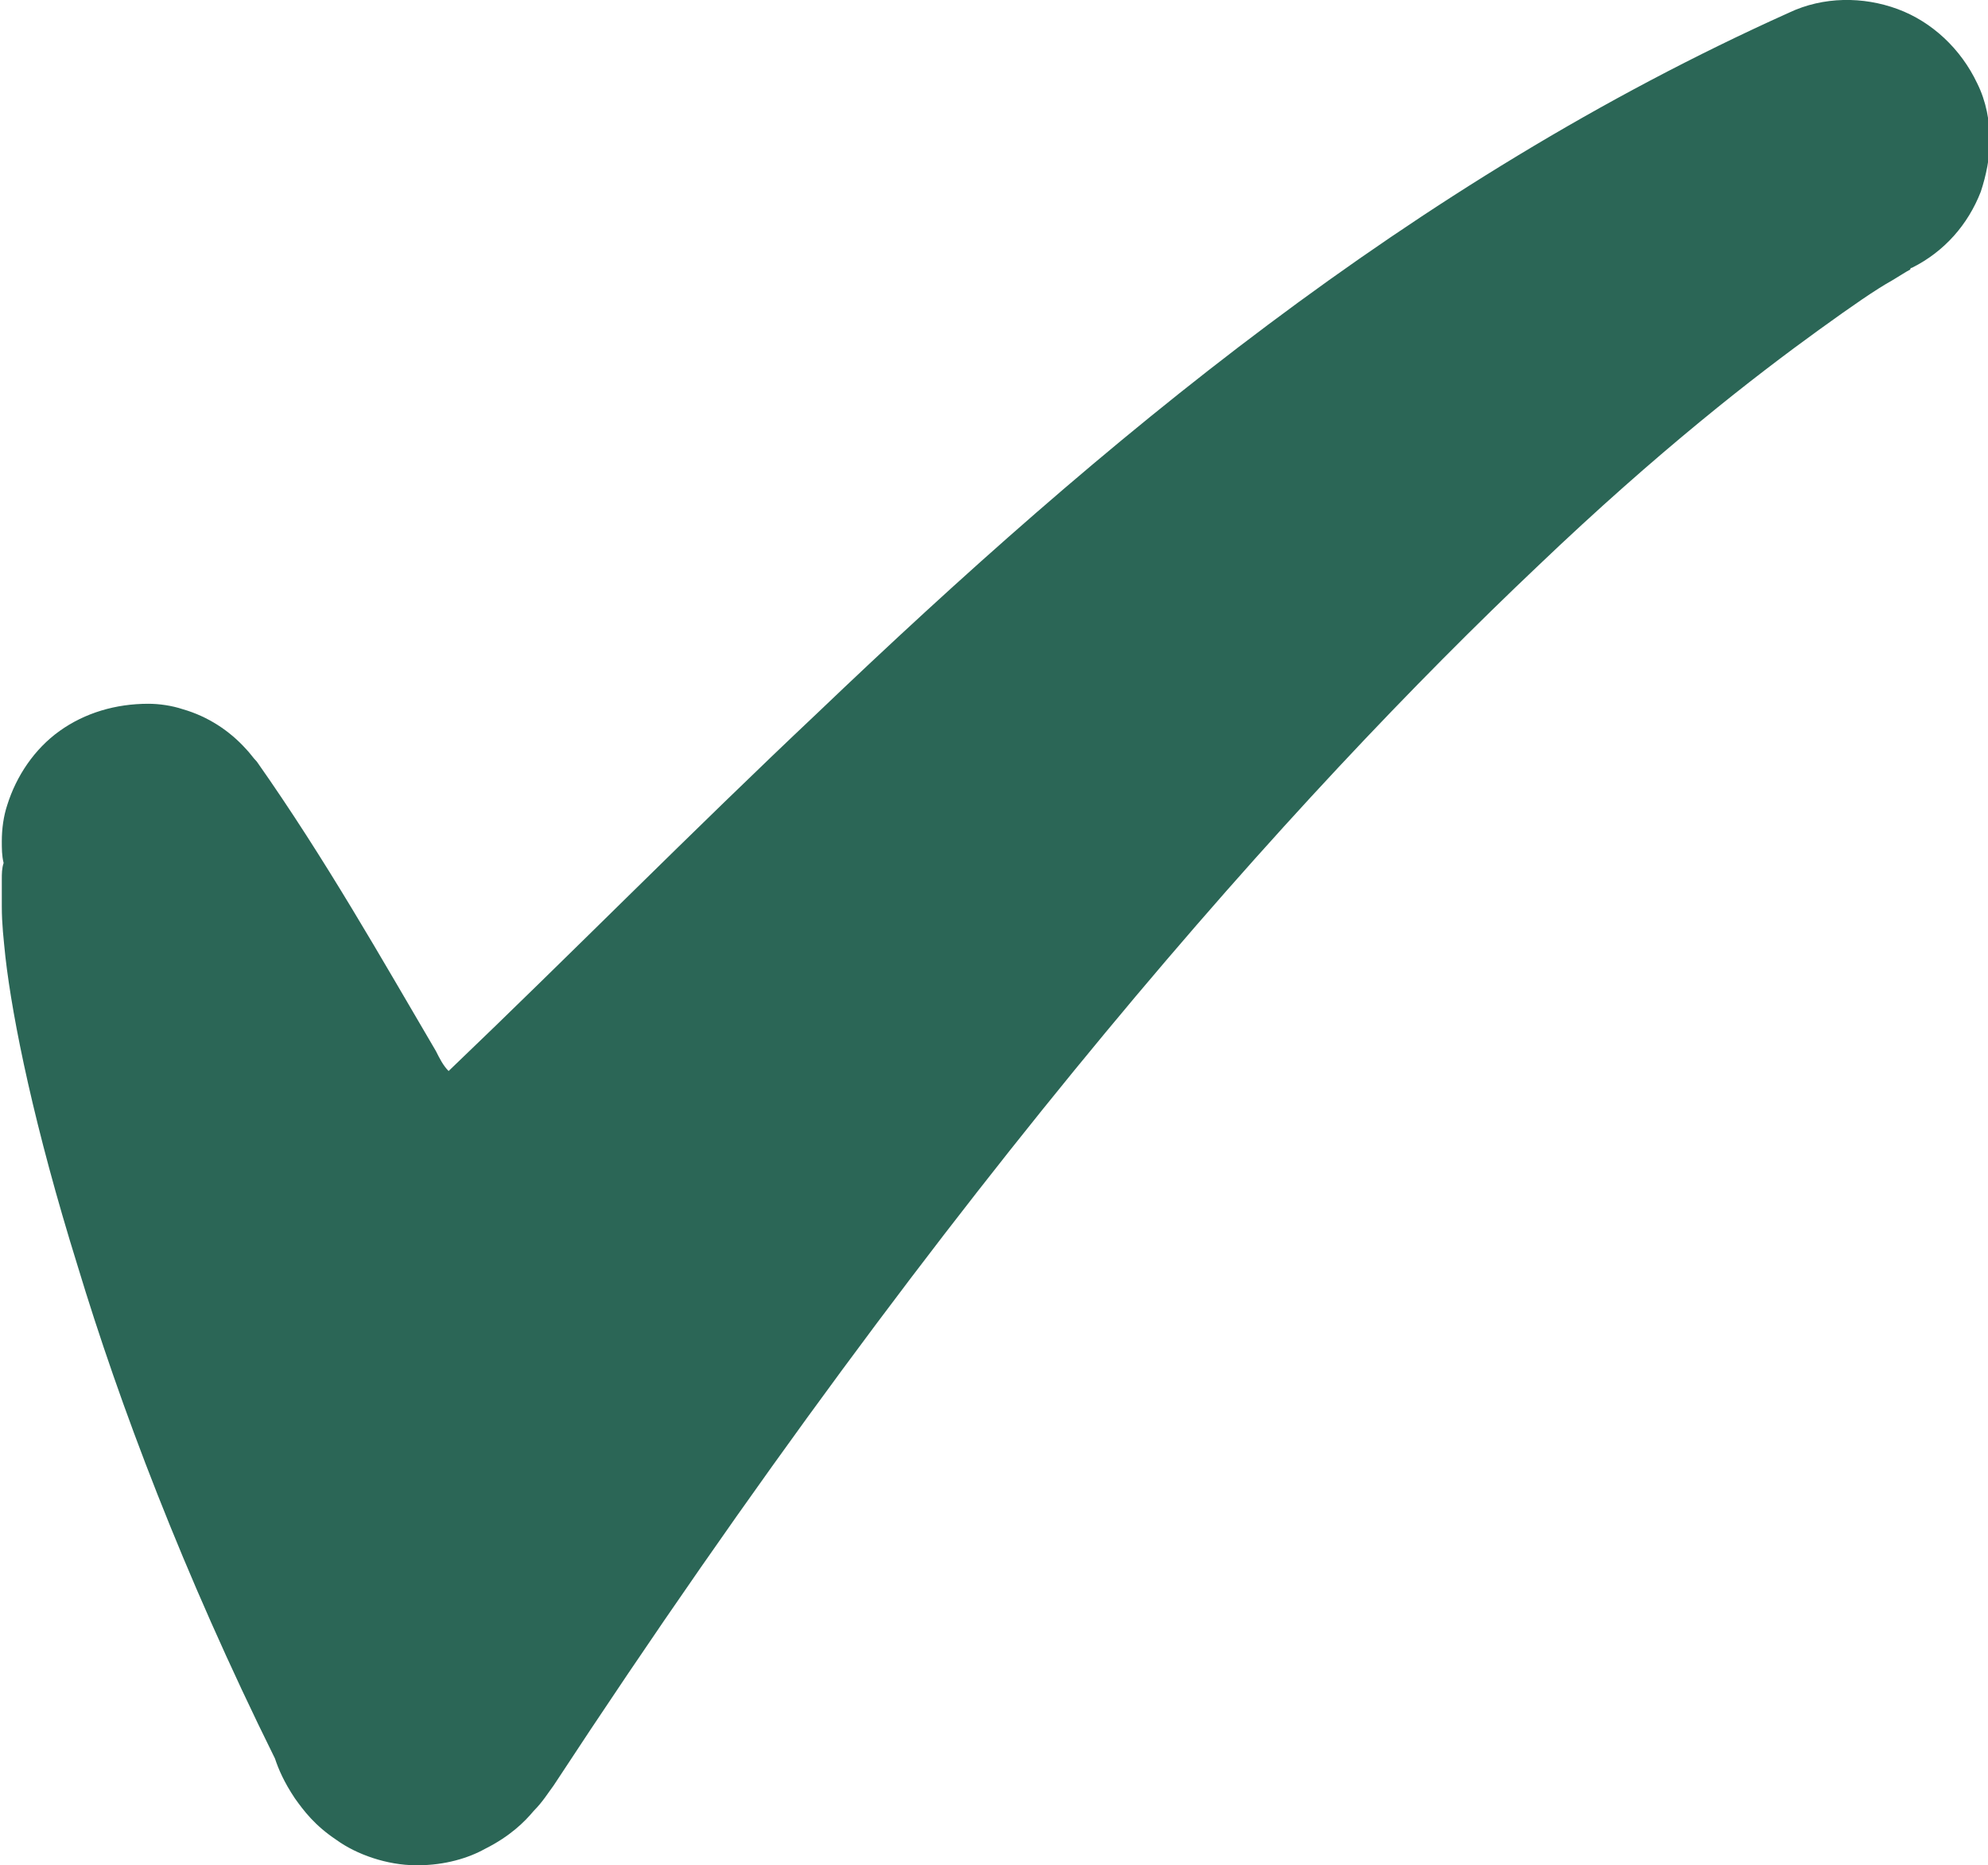
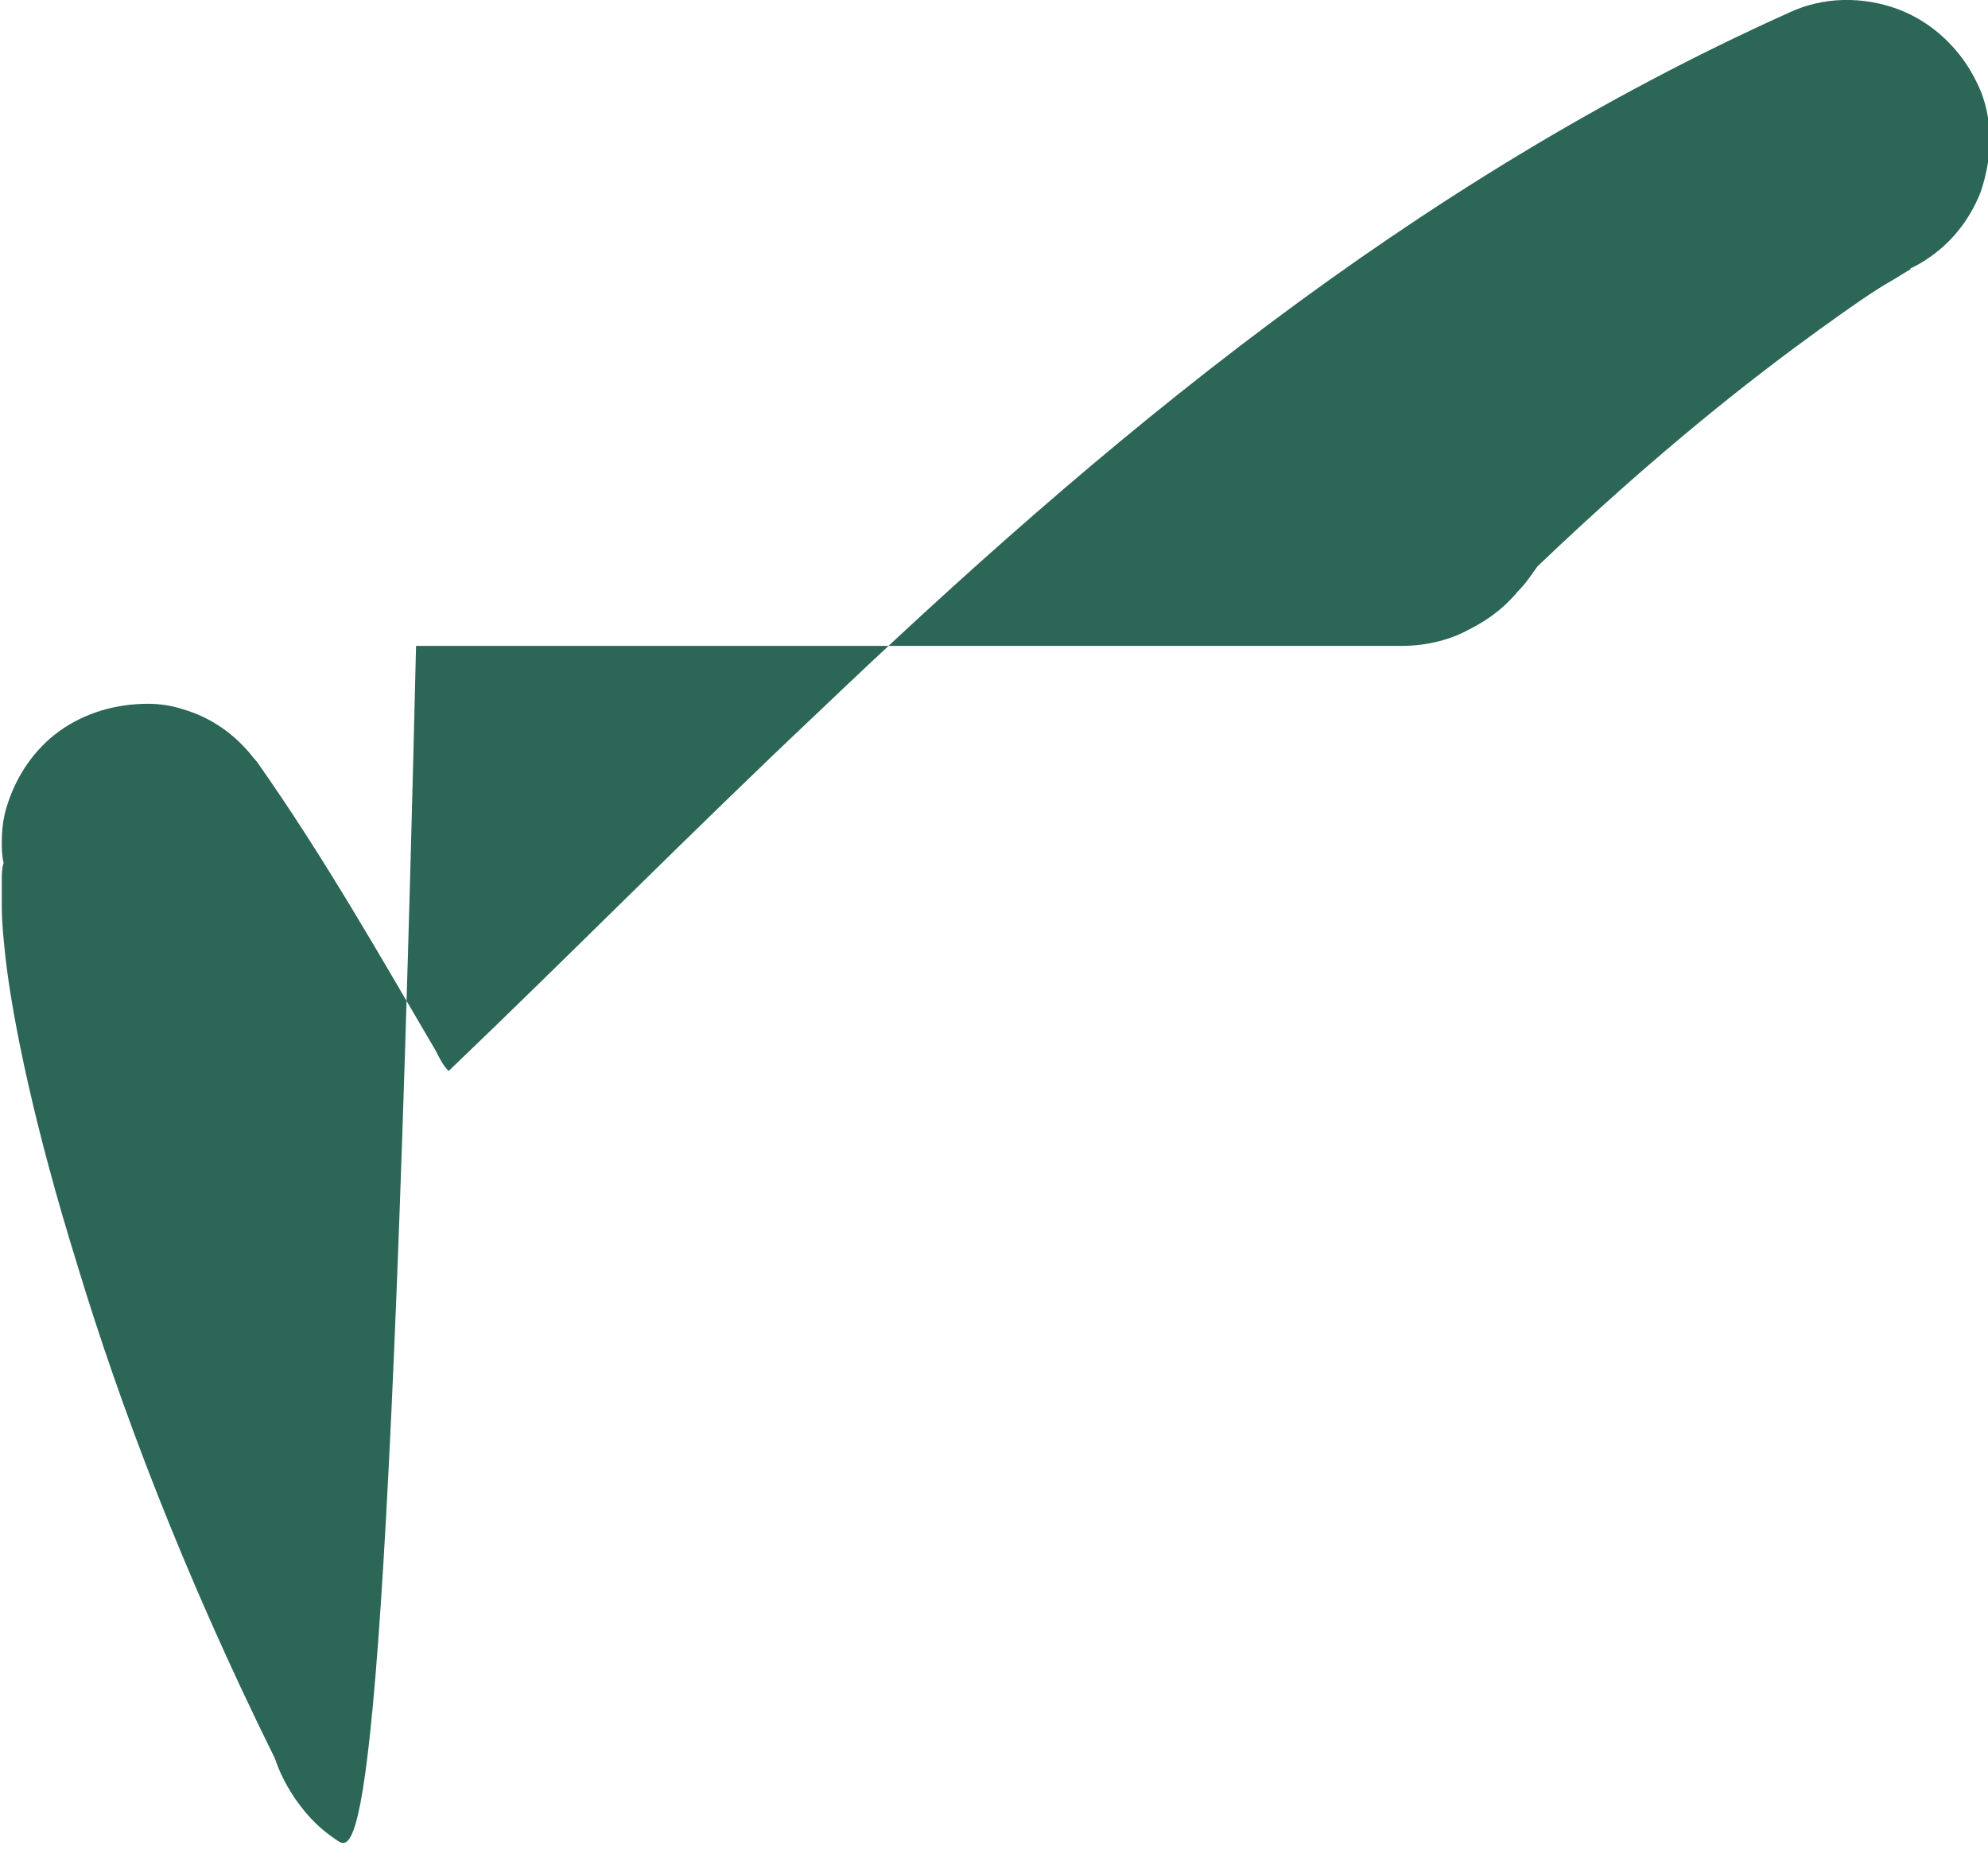
<svg xmlns="http://www.w3.org/2000/svg" version="1.1" id="Layer_1" x="0px" y="0px" viewBox="0 0 109.9 103.1" style="enable-background:new 0 0 109.9 103.1;" xml:space="preserve">
  <style type="text/css">
	.st0{fill:#2B6656;}
</style>
  <g>
-     <path class="st0" d="M18.6,101.7c-1.2-0.8-1.8-1.6-2.3-2.3l0,0c-0.6-0.9-0.9-1.6-1.1-2.2l0,0C10.1,86.9,6.6,77.6,4.3,70l0,0   c-2.4-7.7-3.6-13.6-4-17.1l0,0c-0.1-1-0.2-1.8-0.2-2.8l0,0c0-0.1,0-0.2,0-0.2l0,0l0,0c0-0.2,0-0.2,0-0.3l0,0c0-0.1,0-0.1,0-0.1l0,0   c0-0.1,0-0.1,0-0.1l0,0c0-0.1,0-0.2,0-0.2l0,0c0-0.2,0-0.4,0-0.6l0,0c0-0.3,0-0.6,0.1-0.9l0,0c-0.1-0.4-0.1-0.8-0.1-1.2l0,0   c0-0.7,0.1-1.4,0.3-2l0,0l0,0l0,0l0,0l0,0c0.5-1.6,1.5-3.1,2.9-4.1l0,0l0,0l0,0l0,0l0,0c1.4-1,3.1-1.5,4.9-1.5l0,0   c0.6,0,1.3,0.1,1.9,0.3l0,0c1.4,0.4,2.6,1.2,3.5,2.2l0,0l0,0l0,0l0,0l0,0c0.2,0.2,0.4,0.5,0.6,0.7l0,0c3.8,5.4,6.9,10.9,9.9,16l0,0   c0.2,0.4,0.4,0.8,0.7,1.1l0,0c6.8-6.5,13.4-13.2,20.4-19.8l0,0C60.9,24.4,78,10.1,98.9,0.7l0,0c1.9-0.9,4.1-0.9,6-0.2l0,0   c1.9,0.7,3.5,2.2,4.4,4.1l0,0c0.5,1,0.7,2.1,0.7,3.2l0,0c0,0.9-0.2,1.9-0.5,2.8l0,0c-0.7,1.8-2,3.3-3.8,4.2l0,0c0,0-0.1,0-0.1,0.1   l0,0c-0.2,0.1-0.5,0.3-1,0.6l0,0c-0.9,0.5-2.2,1.4-4,2.7l0,0C97,20.8,91.7,24.9,85,31.3l0,0C71.7,43.9,52.7,65,30.6,98.7l0,0   c-0.3,0.4-0.6,0.9-1.1,1.4l0,0c-0.5,0.6-1.3,1.4-2.7,2.1l0,0c-0.9,0.5-2.2,0.9-3.7,0.9l0,0H23l0,0   C21.4,103.1,19.7,102.5,18.6,101.7L18.6,101.7z" />
+     <path class="st0" d="M18.6,101.7c-1.2-0.8-1.8-1.6-2.3-2.3l0,0c-0.6-0.9-0.9-1.6-1.1-2.2l0,0C10.1,86.9,6.6,77.6,4.3,70l0,0   c-2.4-7.7-3.6-13.6-4-17.1l0,0c-0.1-1-0.2-1.8-0.2-2.8l0,0c0-0.1,0-0.2,0-0.2l0,0l0,0c0-0.2,0-0.2,0-0.3l0,0c0-0.1,0-0.1,0-0.1l0,0   c0-0.1,0-0.1,0-0.1l0,0c0-0.1,0-0.2,0-0.2l0,0c0-0.2,0-0.4,0-0.6l0,0c0-0.3,0-0.6,0.1-0.9l0,0c-0.1-0.4-0.1-0.8-0.1-1.2l0,0   c0-0.7,0.1-1.4,0.3-2l0,0l0,0l0,0l0,0l0,0c0.5-1.6,1.5-3.1,2.9-4.1l0,0l0,0l0,0l0,0l0,0c1.4-1,3.1-1.5,4.9-1.5l0,0   c0.6,0,1.3,0.1,1.9,0.3l0,0c1.4,0.4,2.6,1.2,3.5,2.2l0,0l0,0l0,0l0,0l0,0c0.2,0.2,0.4,0.5,0.6,0.7l0,0c3.8,5.4,6.9,10.9,9.9,16l0,0   c0.2,0.4,0.4,0.8,0.7,1.1l0,0c6.8-6.5,13.4-13.2,20.4-19.8l0,0C60.9,24.4,78,10.1,98.9,0.7l0,0c1.9-0.9,4.1-0.9,6-0.2l0,0   c1.9,0.7,3.5,2.2,4.4,4.1l0,0c0.5,1,0.7,2.1,0.7,3.2l0,0c0,0.9-0.2,1.9-0.5,2.8l0,0c-0.7,1.8-2,3.3-3.8,4.2l0,0c0,0-0.1,0-0.1,0.1   l0,0c-0.2,0.1-0.5,0.3-1,0.6l0,0c-0.9,0.5-2.2,1.4-4,2.7l0,0C97,20.8,91.7,24.9,85,31.3l0,0l0,0   c-0.3,0.4-0.6,0.9-1.1,1.4l0,0c-0.5,0.6-1.3,1.4-2.7,2.1l0,0c-0.9,0.5-2.2,0.9-3.7,0.9l0,0H23l0,0   C21.4,103.1,19.7,102.5,18.6,101.7L18.6,101.7z" />
  </g>
</svg>